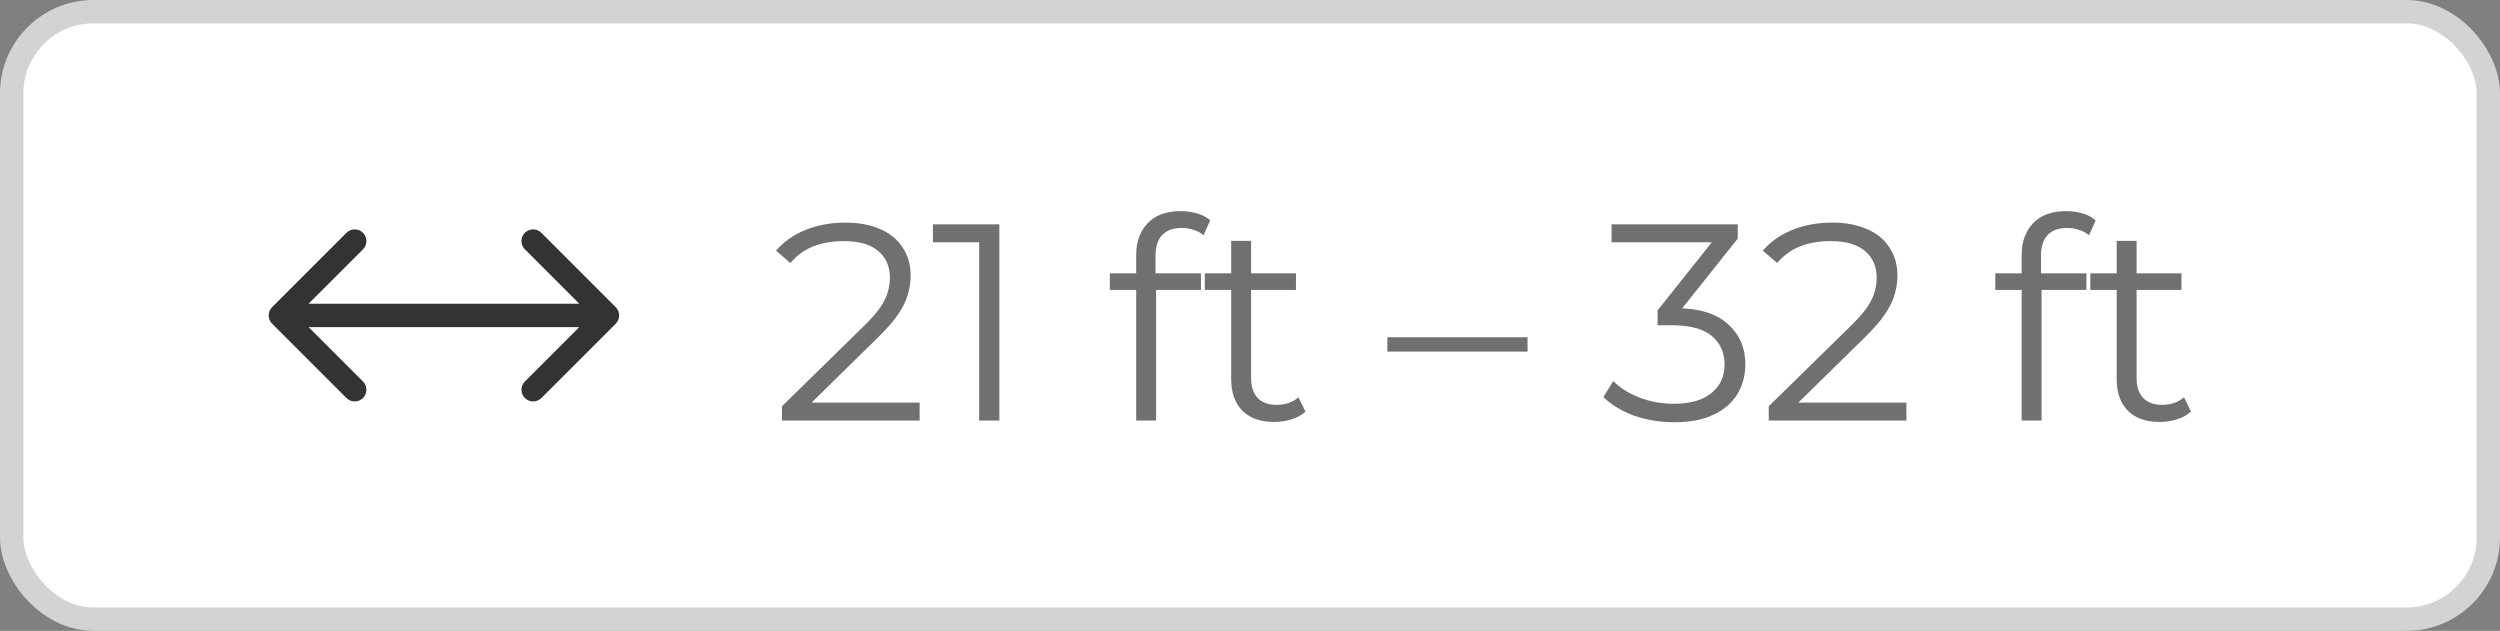
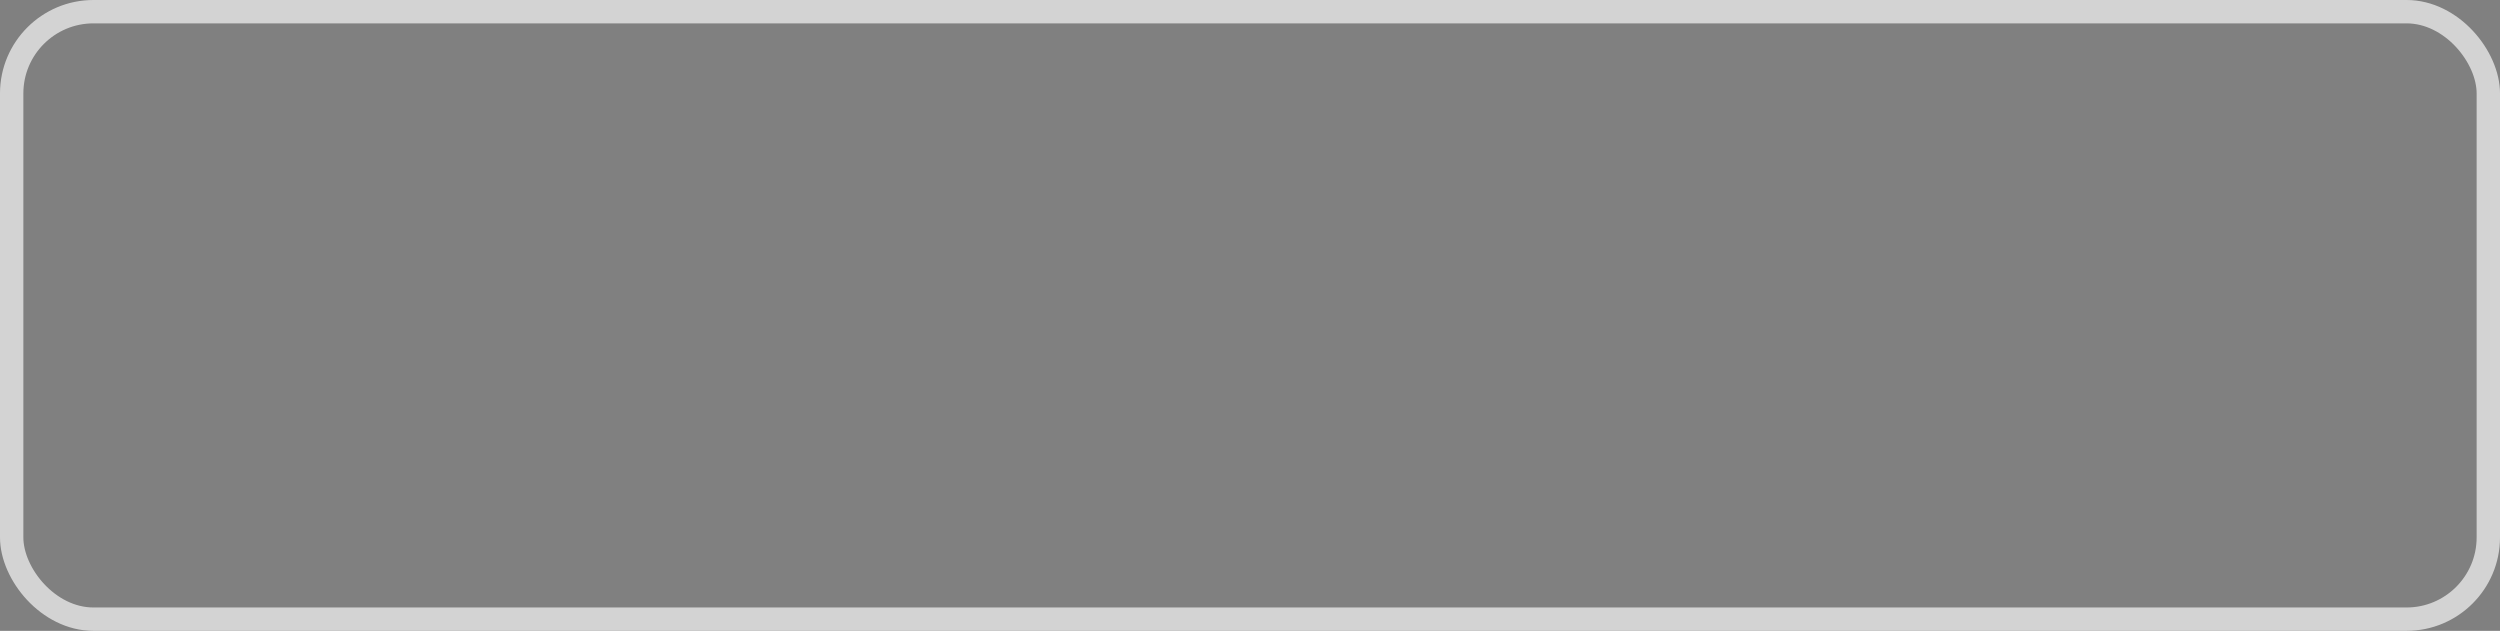
<svg xmlns="http://www.w3.org/2000/svg" width="107" height="27" viewBox="0 0 107 27" fill="none">
  <rect x="0" y="0" width="107" height="27" fill="#808080" stroke="none" />
-   <rect x="0.5" y="0.5" width="106" height="26" rx="3.5" fill="white" />
  <rect x="0.5" y="0.5" width="106" height="26" rx="3.5" stroke="#D3D3D3" />
-   <path d="M11.646 13.146C11.451 13.342 11.451 13.658 11.646 13.854L14.828 17.035C15.024 17.231 15.34 17.231 15.536 17.035C15.731 16.84 15.731 16.524 15.536 16.328L12.707 13.5L15.536 10.672C15.731 10.476 15.731 10.16 15.536 9.964C15.34 9.769 15.024 9.769 14.828 9.964L11.646 13.146ZM26.354 13.854C26.549 13.658 26.549 13.342 26.354 13.146L23.172 9.964C22.976 9.769 22.66 9.769 22.465 9.964C22.269 10.16 22.269 10.476 22.465 10.672L25.293 13.5L22.465 16.328C22.269 16.524 22.269 16.84 22.465 17.035C22.66 17.231 22.976 17.231 23.172 17.035L26.354 13.854ZM12 14H26V13H12V14Z" fill="#333333" />
-   <path d="M33.468 18V17.388L36.96 13.968C37.28 13.656 37.52 13.384 37.68 13.152C37.84 12.912 37.948 12.688 38.004 12.48C38.06 12.272 38.088 12.076 38.088 11.892C38.088 11.404 37.92 11.02 37.584 10.74C37.256 10.46 36.768 10.32 36.12 10.32C35.624 10.32 35.184 10.396 34.8 10.548C34.424 10.7 34.1 10.936 33.828 11.256L33.216 10.728C33.544 10.344 33.964 10.048 34.476 9.84C34.988 9.632 35.56 9.528 36.192 9.528C36.76 9.528 37.252 9.62 37.668 9.804C38.084 9.98 38.404 10.24 38.628 10.584C38.86 10.928 38.976 11.332 38.976 11.796C38.976 12.068 38.936 12.336 38.856 12.6C38.784 12.864 38.648 13.144 38.448 13.44C38.256 13.728 37.972 14.056 37.596 14.424L34.392 17.568L34.152 17.232H39.36V18H33.468ZM41.908 18V9.96L42.292 10.368H39.928V9.6H42.772V18H41.908ZM48.629 18V10.908C48.629 10.348 48.793 9.896 49.121 9.552C49.449 9.208 49.921 9.036 50.537 9.036C50.777 9.036 51.009 9.068 51.233 9.132C51.457 9.196 51.645 9.296 51.797 9.432L51.509 10.068C51.389 9.964 51.249 9.888 51.089 9.84C50.929 9.784 50.757 9.756 50.573 9.756C50.213 9.756 49.937 9.856 49.745 10.056C49.553 10.256 49.457 10.552 49.457 10.944V11.904L49.481 12.3V18H48.629ZM47.501 12.408V11.7H51.401V12.408H47.501ZM54.543 18.06C53.951 18.06 53.495 17.9 53.175 17.58C52.855 17.26 52.695 16.808 52.695 16.224V10.308H53.547V16.176C53.547 16.544 53.639 16.828 53.823 17.028C54.015 17.228 54.287 17.328 54.639 17.328C55.015 17.328 55.327 17.22 55.575 17.004L55.875 17.616C55.707 17.768 55.503 17.88 55.263 17.952C55.031 18.024 54.791 18.06 54.543 18.06ZM51.567 12.408V11.7H55.467V12.408H51.567ZM59.379 15.048V14.436H65.379V15.048H59.379ZM71.651 18.072C71.043 18.072 70.468 17.976 69.924 17.784C69.388 17.584 68.956 17.32 68.627 16.992L69.047 16.308C69.32 16.588 69.683 16.82 70.139 17.004C70.603 17.188 71.108 17.28 71.651 17.28C72.347 17.28 72.879 17.128 73.248 16.824C73.624 16.52 73.811 16.112 73.811 15.6C73.811 15.088 73.627 14.68 73.26 14.376C72.9 14.072 72.328 13.92 71.543 13.92H70.944V13.284L73.535 10.032L73.656 10.368H68.975V9.6H74.376V10.212L71.784 13.464L71.364 13.188H71.688C72.695 13.188 73.448 13.412 73.944 13.86C74.448 14.308 74.7 14.884 74.7 15.588C74.7 16.06 74.588 16.484 74.364 16.86C74.139 17.236 73.799 17.532 73.344 17.748C72.895 17.964 72.332 18.072 71.651 18.072ZM75.702 18V17.388L79.194 13.968C79.514 13.656 79.754 13.384 79.914 13.152C80.074 12.912 80.182 12.688 80.238 12.48C80.294 12.272 80.322 12.076 80.322 11.892C80.322 11.404 80.154 11.02 79.818 10.74C79.49 10.46 79.002 10.32 78.354 10.32C77.858 10.32 77.418 10.396 77.034 10.548C76.658 10.7 76.334 10.936 76.062 11.256L75.45 10.728C75.778 10.344 76.198 10.048 76.71 9.84C77.222 9.632 77.794 9.528 78.426 9.528C78.994 9.528 79.486 9.62 79.902 9.804C80.318 9.98 80.638 10.24 80.862 10.584C81.094 10.928 81.21 11.332 81.21 11.796C81.21 12.068 81.17 12.336 81.09 12.6C81.018 12.864 80.882 13.144 80.682 13.44C80.49 13.728 80.206 14.056 79.83 14.424L76.626 17.568L76.386 17.232H81.594V18H75.702ZM86.527 18V10.908C86.527 10.348 86.691 9.896 87.019 9.552C87.347 9.208 87.819 9.036 88.435 9.036C88.675 9.036 88.907 9.068 89.131 9.132C89.355 9.196 89.543 9.296 89.695 9.432L89.407 10.068C89.287 9.964 89.147 9.888 88.987 9.84C88.827 9.784 88.655 9.756 88.471 9.756C88.111 9.756 87.835 9.856 87.643 10.056C87.451 10.256 87.355 10.552 87.355 10.944V11.904L87.379 12.3V18H86.527ZM85.399 12.408V11.7H89.299V12.408H85.399ZM92.442 18.06C91.85 18.06 91.394 17.9 91.074 17.58C90.754 17.26 90.594 16.808 90.594 16.224V10.308H91.446V16.176C91.446 16.544 91.538 16.828 91.722 17.028C91.914 17.228 92.186 17.328 92.538 17.328C92.914 17.328 93.226 17.22 93.474 17.004L93.774 17.616C93.606 17.768 93.402 17.88 93.162 17.952C92.93 18.024 92.69 18.06 92.442 18.06ZM89.466 12.408V11.7H93.366V12.408H89.466Z" fill="#707070" />
</svg>